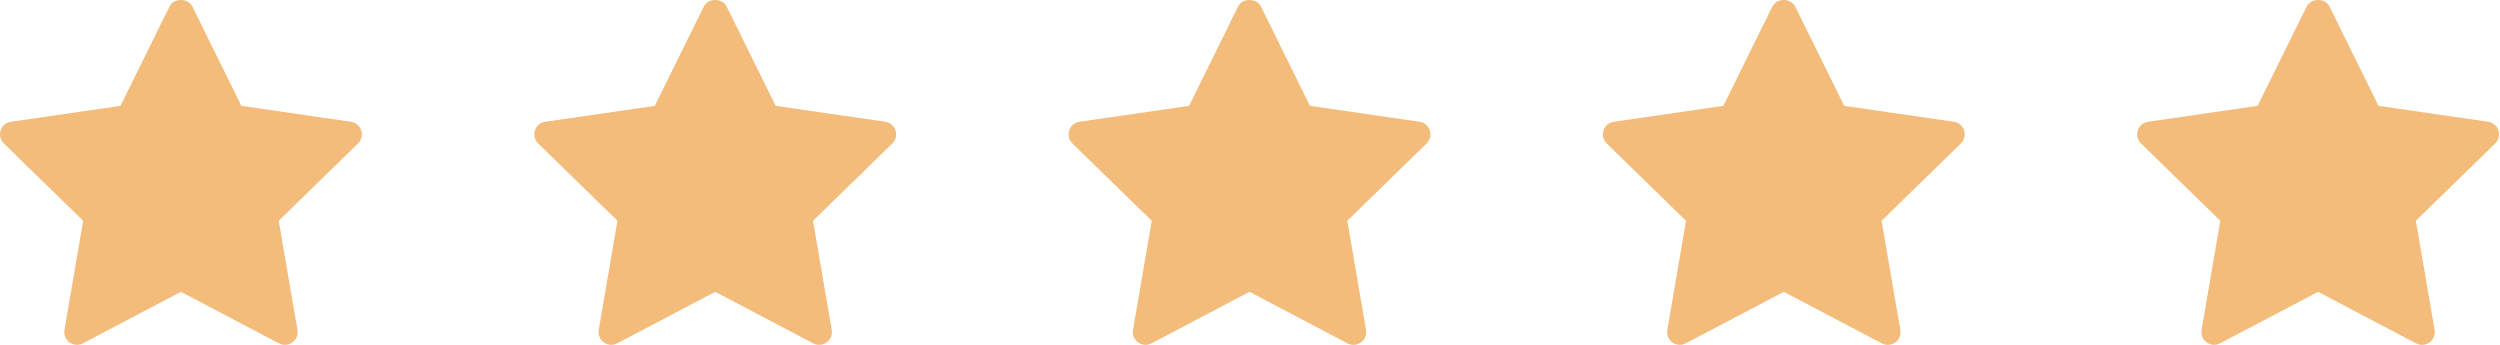
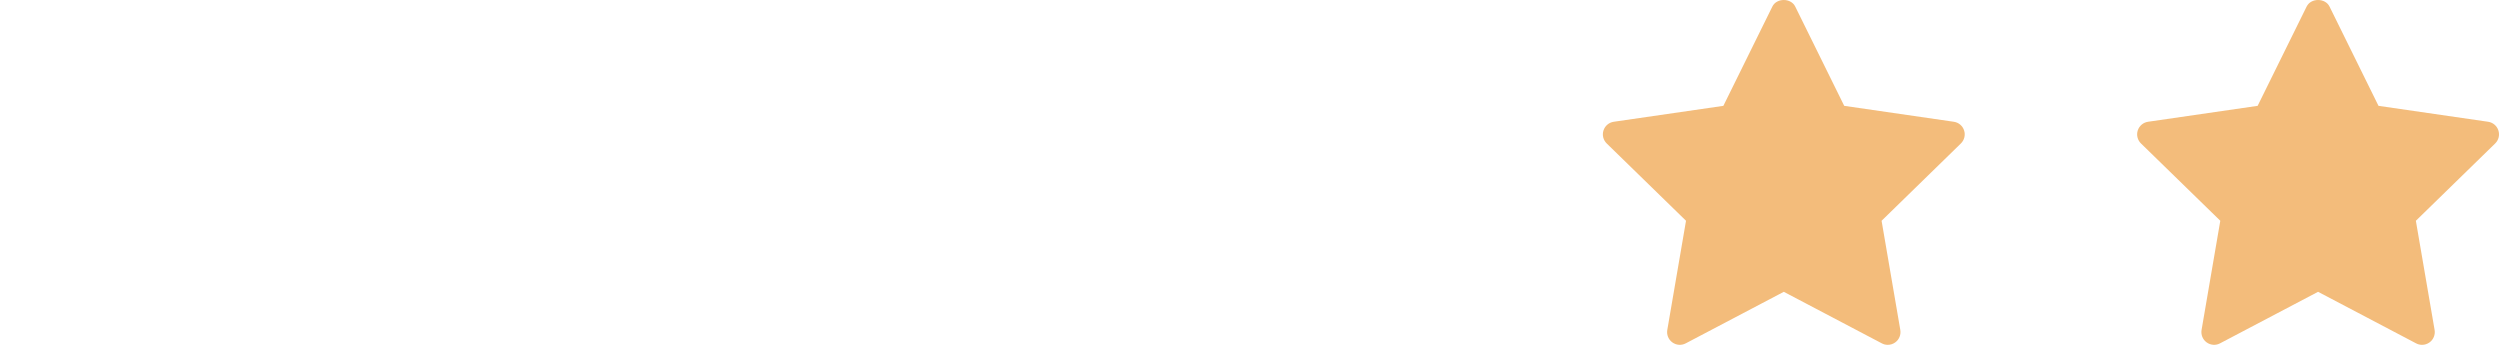
<svg xmlns="http://www.w3.org/2000/svg" width="145" height="20" viewBox="0 0 145 20" fill="none">
-   <path d="M20.765 8.321L16.166 12.805L17.252 19.137C17.3 19.414 17.186 19.694 16.959 19.859C16.83 19.953 16.677 20 16.524 20C16.407 20 16.289 19.972 16.181 19.915L10.494 16.925L4.808 19.914C4.56 20.046 4.258 20.024 4.031 19.858C3.803 19.693 3.69 19.413 3.737 19.136L4.823 12.804L0.223 8.321C0.022 8.125 -0.051 7.831 0.036 7.565C0.123 7.298 0.354 7.102 0.633 7.062L6.989 6.139L9.832 0.378C10.081 -0.126 10.908 -0.126 11.157 0.378L13.999 6.139L20.356 7.062C20.634 7.102 20.865 7.297 20.952 7.565C21.04 7.832 20.966 8.124 20.765 8.321Z" fill="#F3BC7B" />
-   <path d="M51.754 8.321L47.155 12.805L48.241 19.137C48.288 19.414 48.175 19.694 47.947 19.859C47.819 19.953 47.666 20 47.513 20C47.396 20 47.277 19.972 47.17 19.915L41.483 16.925L35.797 19.914C35.549 20.046 35.247 20.024 35.019 19.858C34.792 19.693 34.678 19.413 34.725 19.136L35.812 12.804L31.212 8.321C31.011 8.125 30.938 7.831 31.025 7.565C31.112 7.298 31.343 7.102 31.621 7.062L37.978 6.139L40.821 0.378C41.069 -0.126 41.896 -0.126 42.145 0.378L44.988 6.139L51.344 7.062C51.623 7.102 51.854 7.297 51.941 7.565C52.028 7.832 51.955 8.124 51.754 8.321Z" fill="#F3BC7B" />
-   <path d="M82.743 8.321L78.143 12.805L79.23 19.137C79.277 19.414 79.163 19.694 78.936 19.859C78.807 19.953 78.654 20 78.501 20C78.384 20 78.266 19.972 78.158 19.915L72.471 16.925L66.785 19.914C66.537 20.046 66.235 20.024 66.008 19.858C65.78 19.693 65.667 19.413 65.714 19.136L66.8 12.804L62.2 8.321C61.999 8.125 61.926 7.831 62.013 7.565C62.1 7.298 62.331 7.102 62.61 7.062L68.966 6.139L71.809 0.378C72.058 -0.126 72.885 -0.126 73.134 0.378L75.976 6.139L82.333 7.062C82.611 7.102 82.842 7.297 82.929 7.565C83.016 7.832 82.943 8.124 82.743 8.321Z" fill="#F3BC7B" />
  <path d="M113.731 8.321L109.132 12.805L110.218 19.137C110.265 19.414 110.152 19.694 109.924 19.859C109.796 19.953 109.643 20 109.49 20C109.373 20 109.255 19.972 109.147 19.915L103.46 16.925L97.774 19.914C97.526 20.046 97.224 20.024 96.996 19.858C96.769 19.693 96.655 19.413 96.703 19.136L97.789 12.804L93.189 8.321C92.988 8.125 92.915 7.831 93.002 7.565C93.089 7.298 93.32 7.102 93.598 7.062L99.955 6.139L102.798 0.378C103.046 -0.126 103.873 -0.126 104.122 0.378L106.965 6.139L113.321 7.062C113.6 7.102 113.831 7.297 113.918 7.565C114.005 7.832 113.932 8.124 113.731 8.321Z" fill="#F3BC7B" />
  <path d="M144.72 8.321L140.12 12.805L141.207 19.137C141.254 19.414 141.14 19.694 140.913 19.859C140.784 19.953 140.631 20 140.479 20C140.361 20 140.243 19.972 140.135 19.915L134.448 16.925L128.762 19.914C128.514 20.046 128.212 20.024 127.985 19.858C127.757 19.693 127.644 19.413 127.691 19.136L128.777 12.804L124.177 8.321C123.976 8.125 123.903 7.831 123.99 7.565C124.078 7.298 124.309 7.102 124.587 7.062L130.943 6.139L133.786 0.378C134.035 -0.126 134.862 -0.126 135.111 0.378L137.953 6.139L144.31 7.062C144.588 7.102 144.819 7.297 144.906 7.565C144.994 7.832 144.921 8.124 144.72 8.321Z" fill="#F3BC7B" />
</svg>